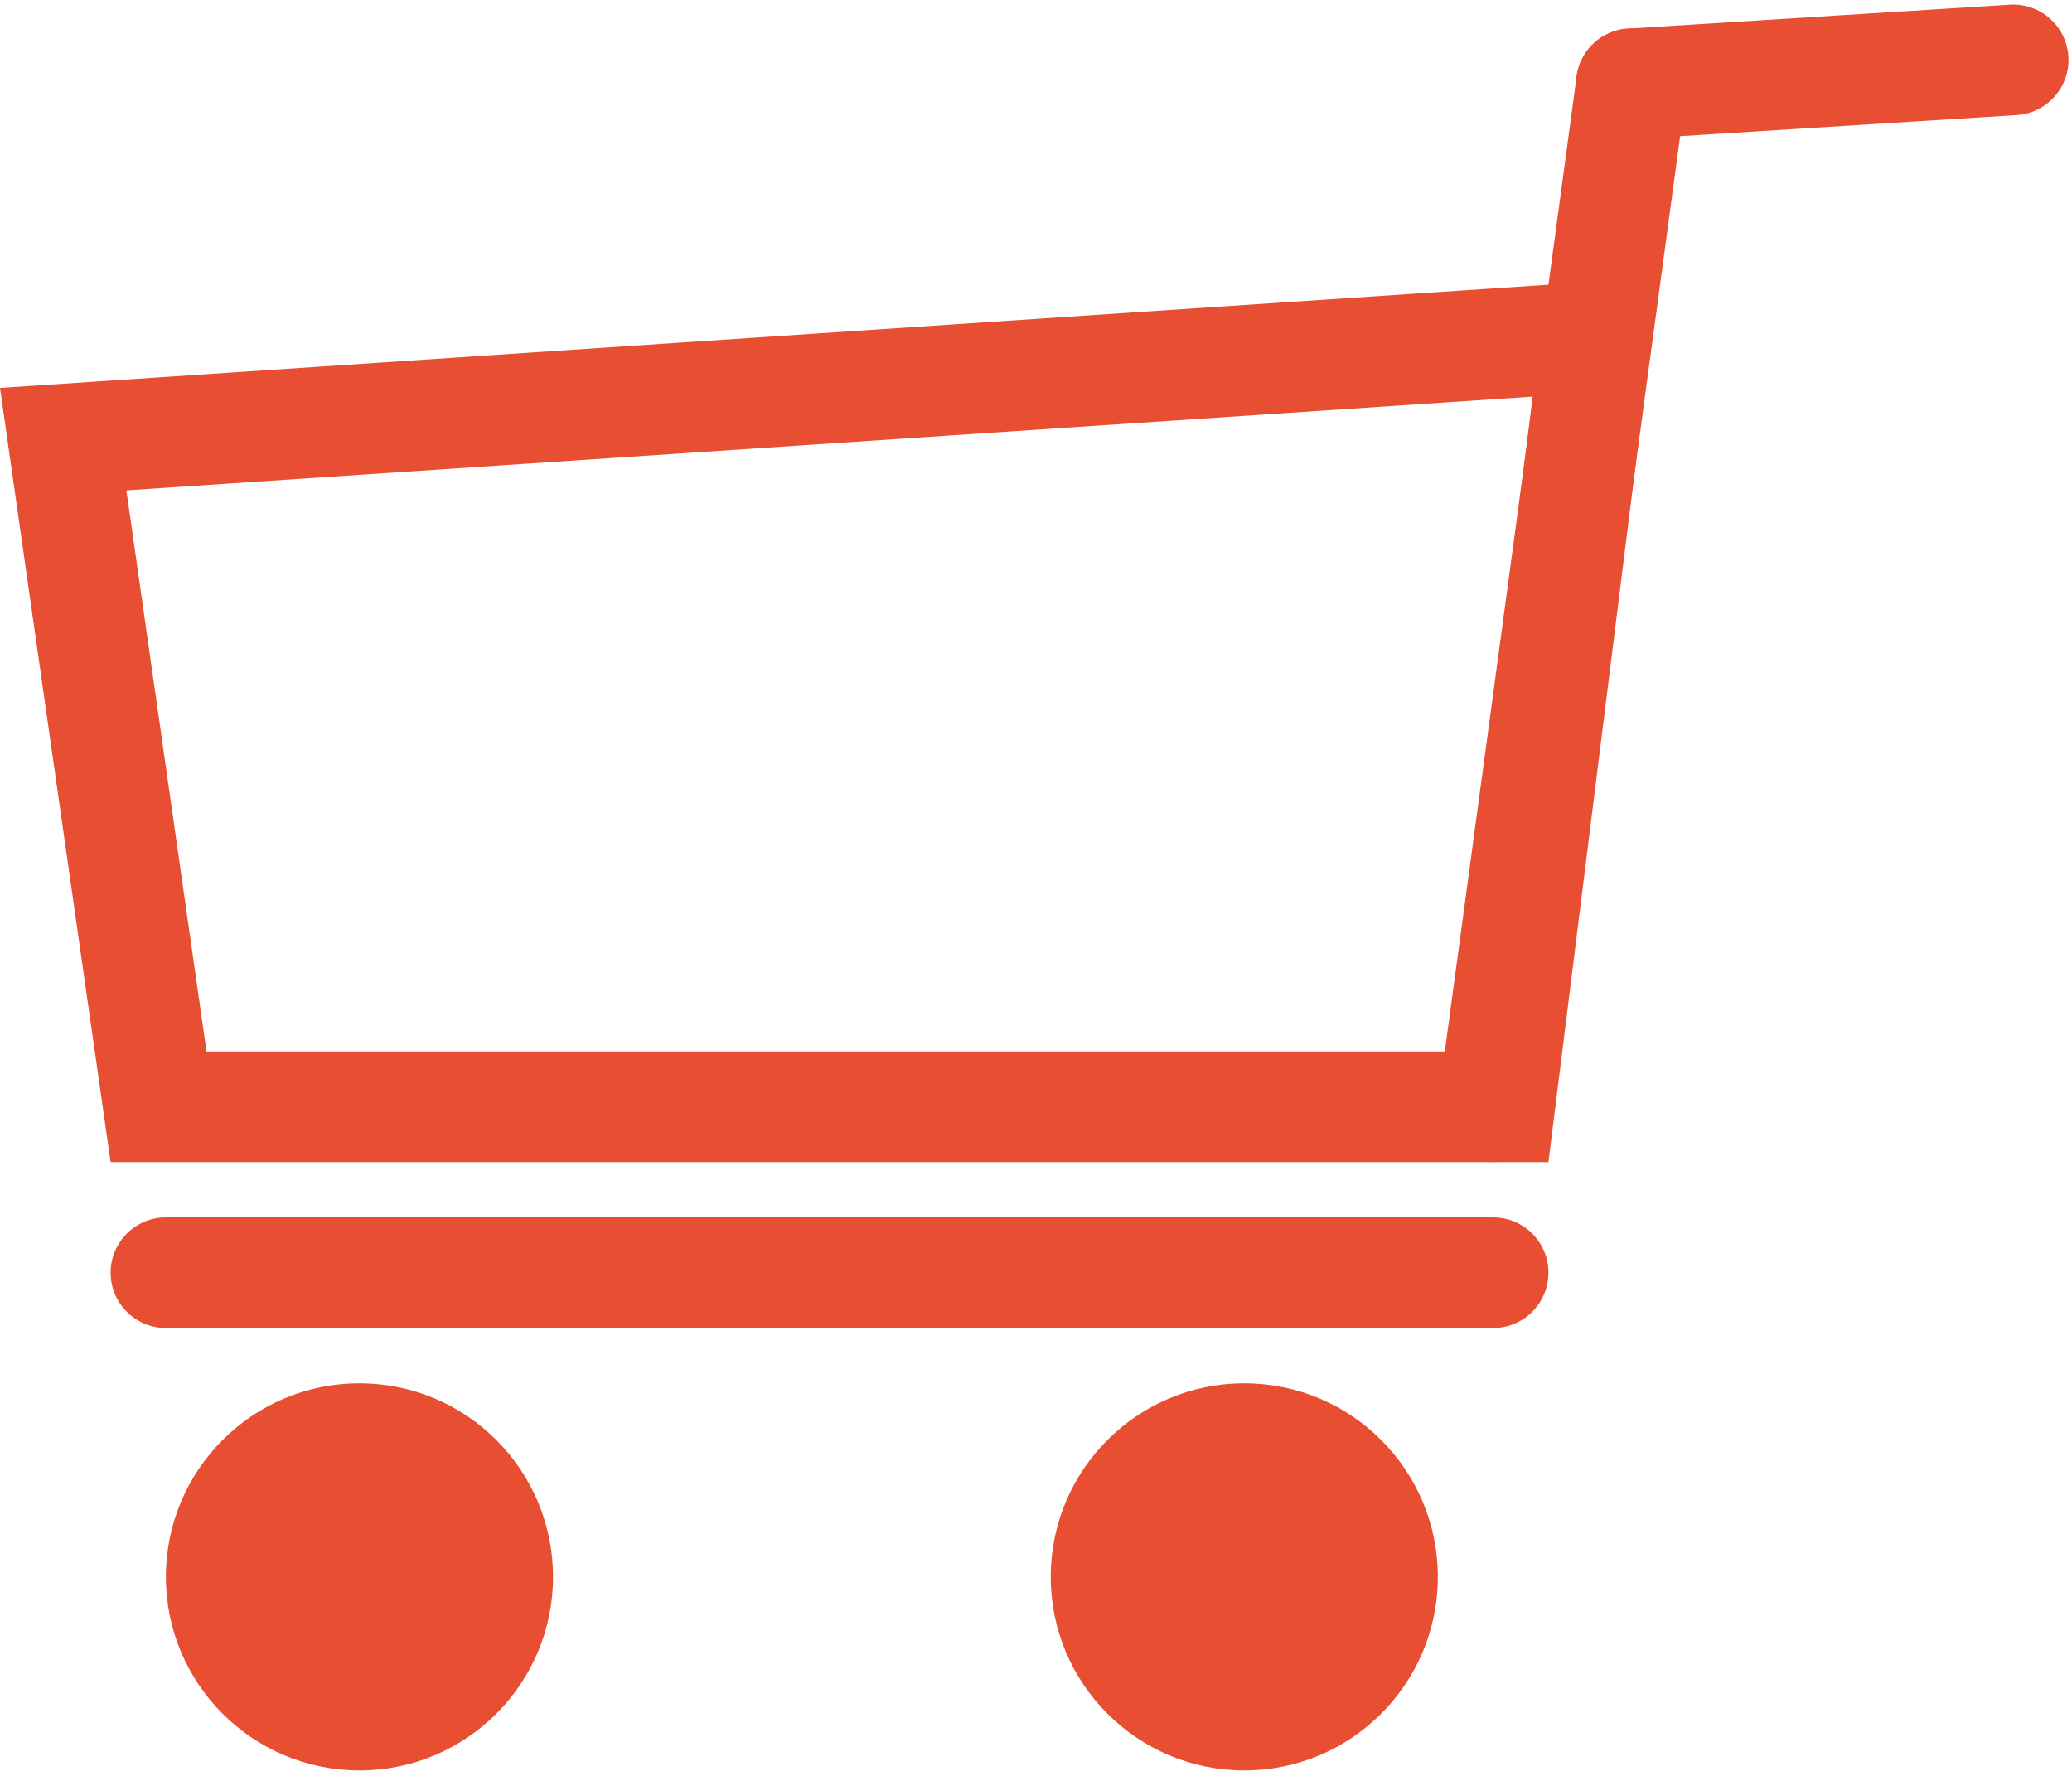
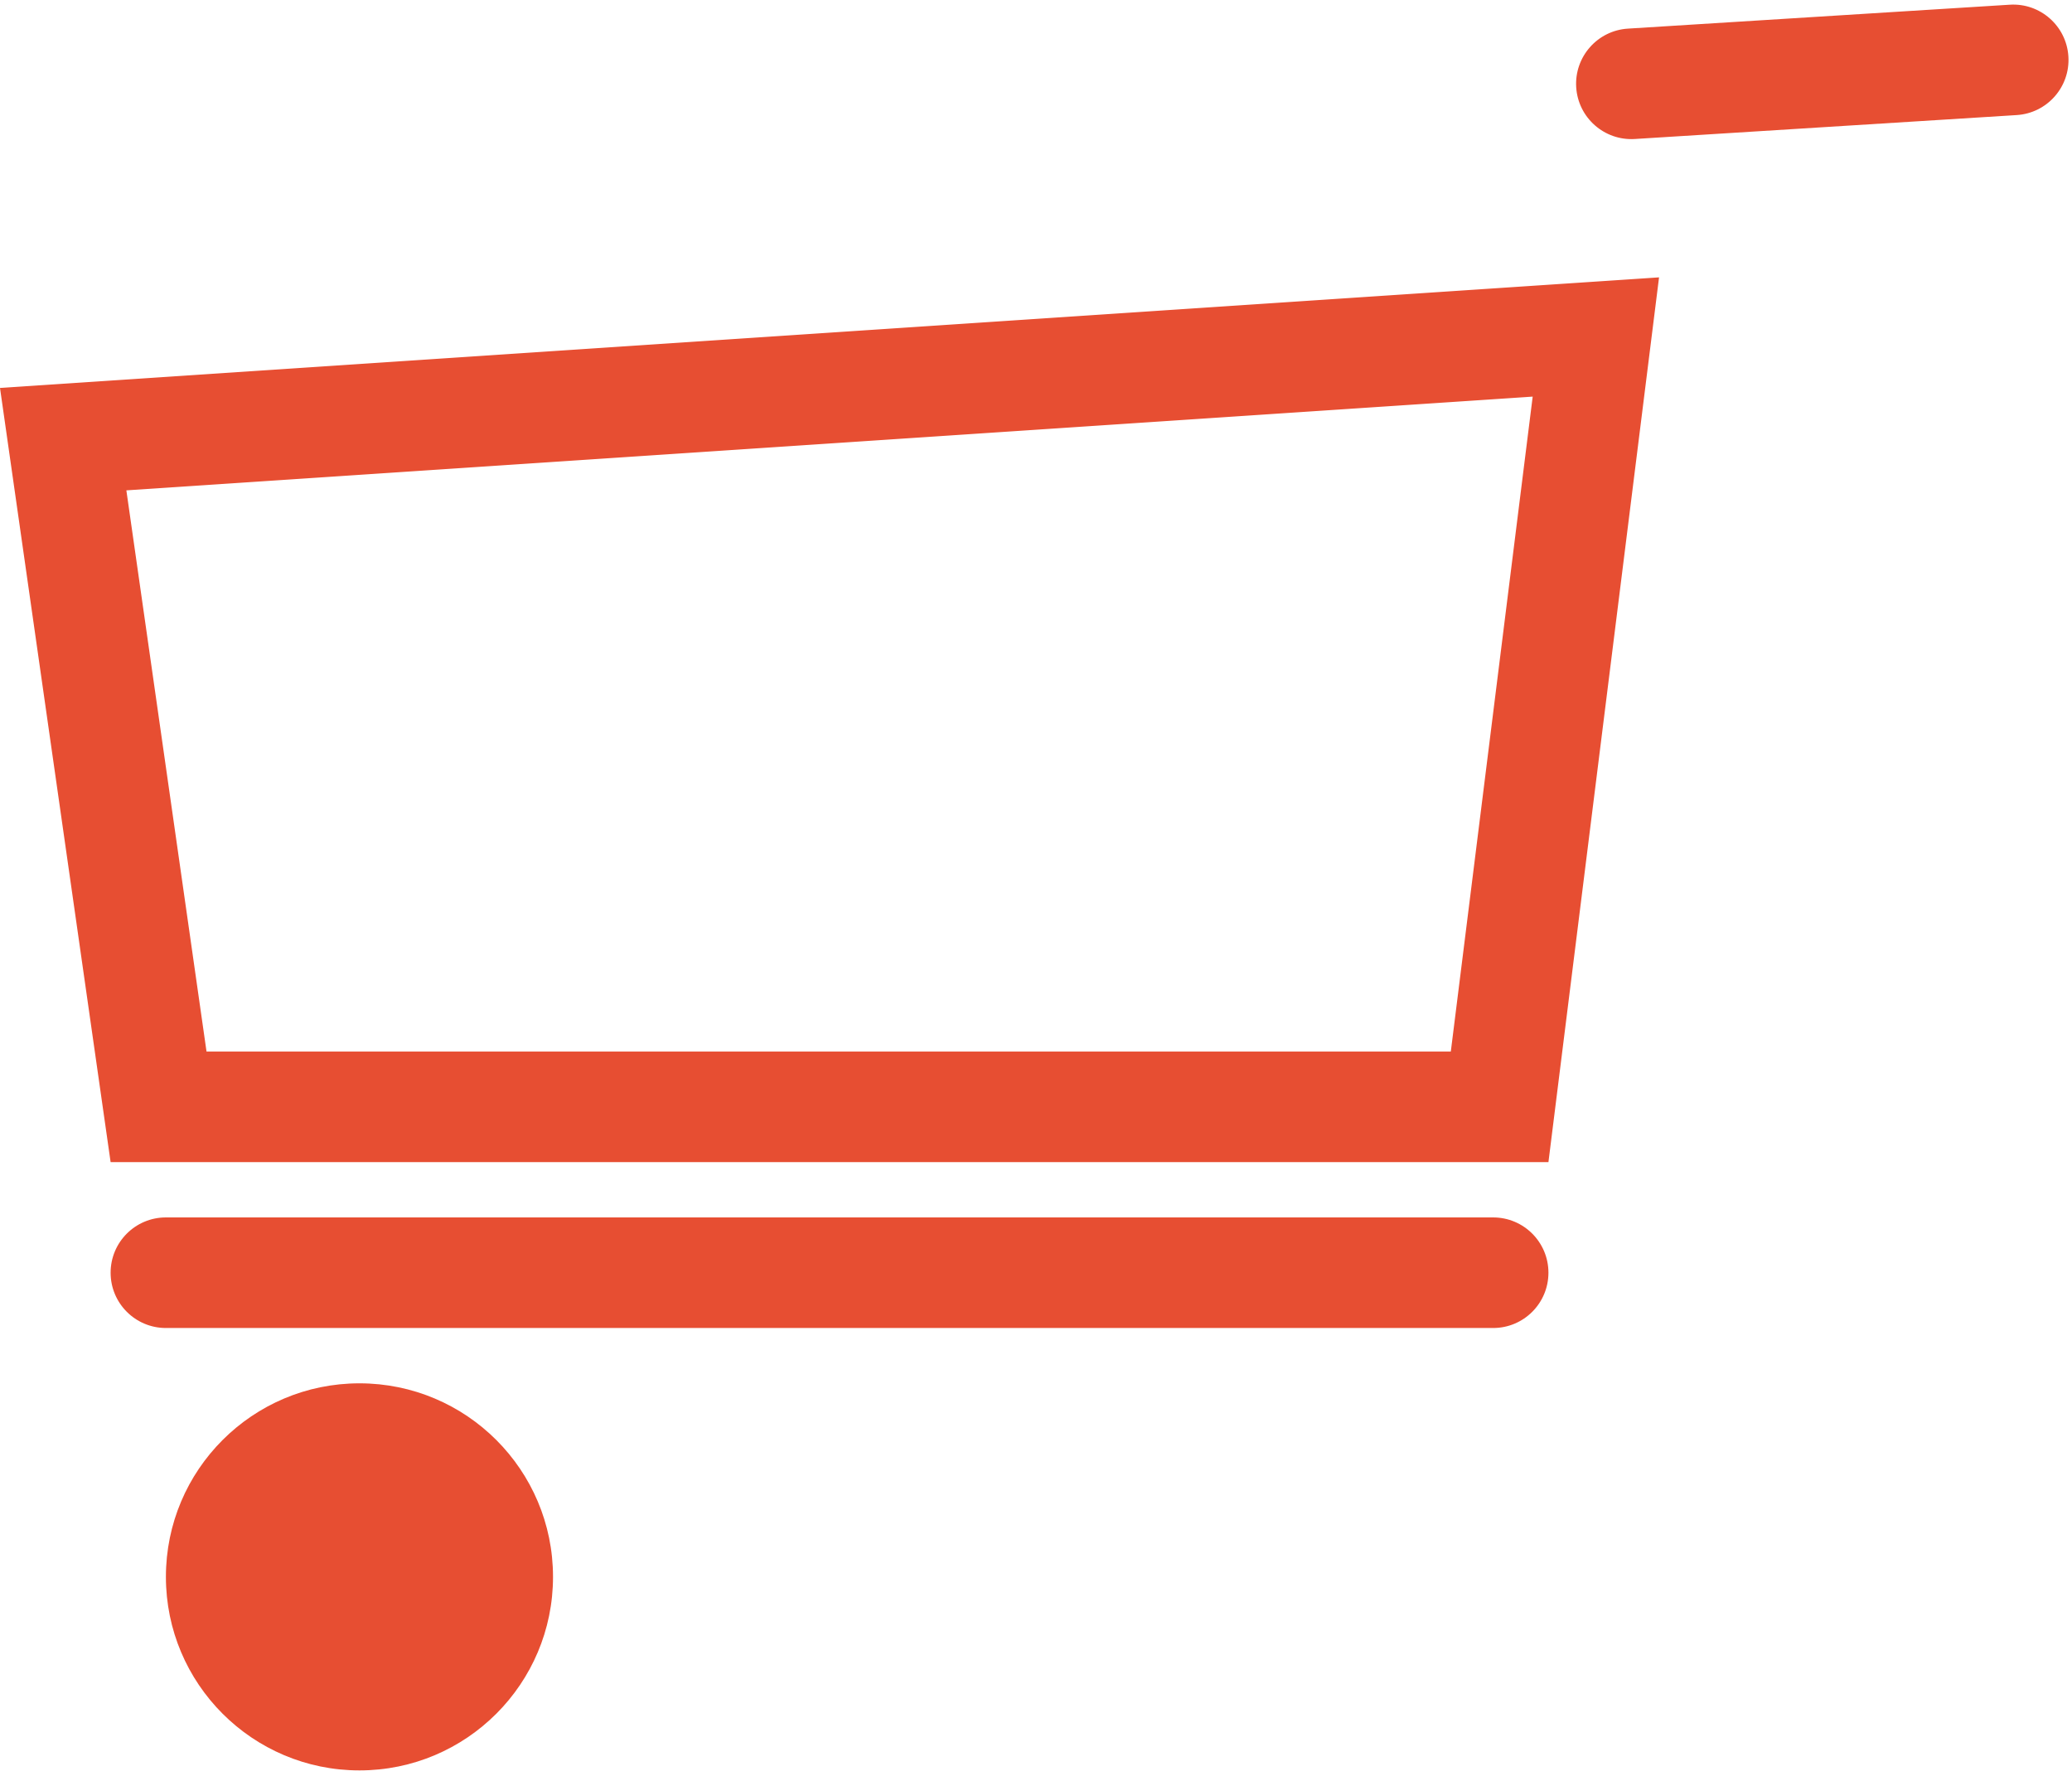
<svg xmlns="http://www.w3.org/2000/svg" width="70" height="60" viewBox="0 0 70 60" fill="none">
  <path fill-rule="evenodd" clip-rule="evenodd" d="M0 13.107L3.737 39.264H52.312L56.049 9.371L0 13.107ZM4.269 16.567L6.977 35.527H49.014L51.78 13.4L4.269 16.567Z" fill="#E74E32" />
  <path fill-rule="evenodd" clip-rule="evenodd" d="M53.25 2.948C53.186 1.919 53.968 1.031 54.998 0.967L67.897 0.159C68.926 0.094 69.814 0.877 69.878 1.907C69.943 2.937 69.16 3.824 68.13 3.888L55.232 4.696C54.202 4.761 53.315 3.978 53.25 2.948Z" fill="#E74E32" />
  <path d="M18.683 53.276C18.683 56.887 15.755 59.815 12.144 59.815C8.533 59.815 5.605 56.887 5.605 53.276C5.605 49.664 8.533 46.737 12.144 46.737C15.755 46.737 18.683 49.664 18.683 53.276Z" fill="#E74E32" />
-   <path d="M48.576 53.276C48.576 56.887 45.648 59.815 42.037 59.815C38.425 59.815 35.498 56.887 35.498 53.276C35.498 49.664 38.425 46.737 42.037 46.737C45.648 46.737 48.576 49.664 48.576 53.276Z" fill="#E74E32" />
  <path fill-rule="evenodd" clip-rule="evenodd" d="M3.737 43C3.737 41.968 4.573 41.132 5.605 41.132H50.444C51.476 41.132 52.312 41.968 52.312 43C52.312 44.032 51.476 44.868 50.444 44.868H5.605C4.573 44.868 3.737 44.032 3.737 43Z" fill="#E74E32" />
-   <path fill-rule="evenodd" clip-rule="evenodd" d="M50.194 39.247C49.171 39.108 48.455 38.167 48.593 37.145L53.264 2.581C53.402 1.559 54.343 0.842 55.365 0.98C56.388 1.118 57.105 2.059 56.966 3.082L52.296 37.645C52.157 38.668 51.217 39.385 50.194 39.247Z" fill="#E74E32" />
</svg>